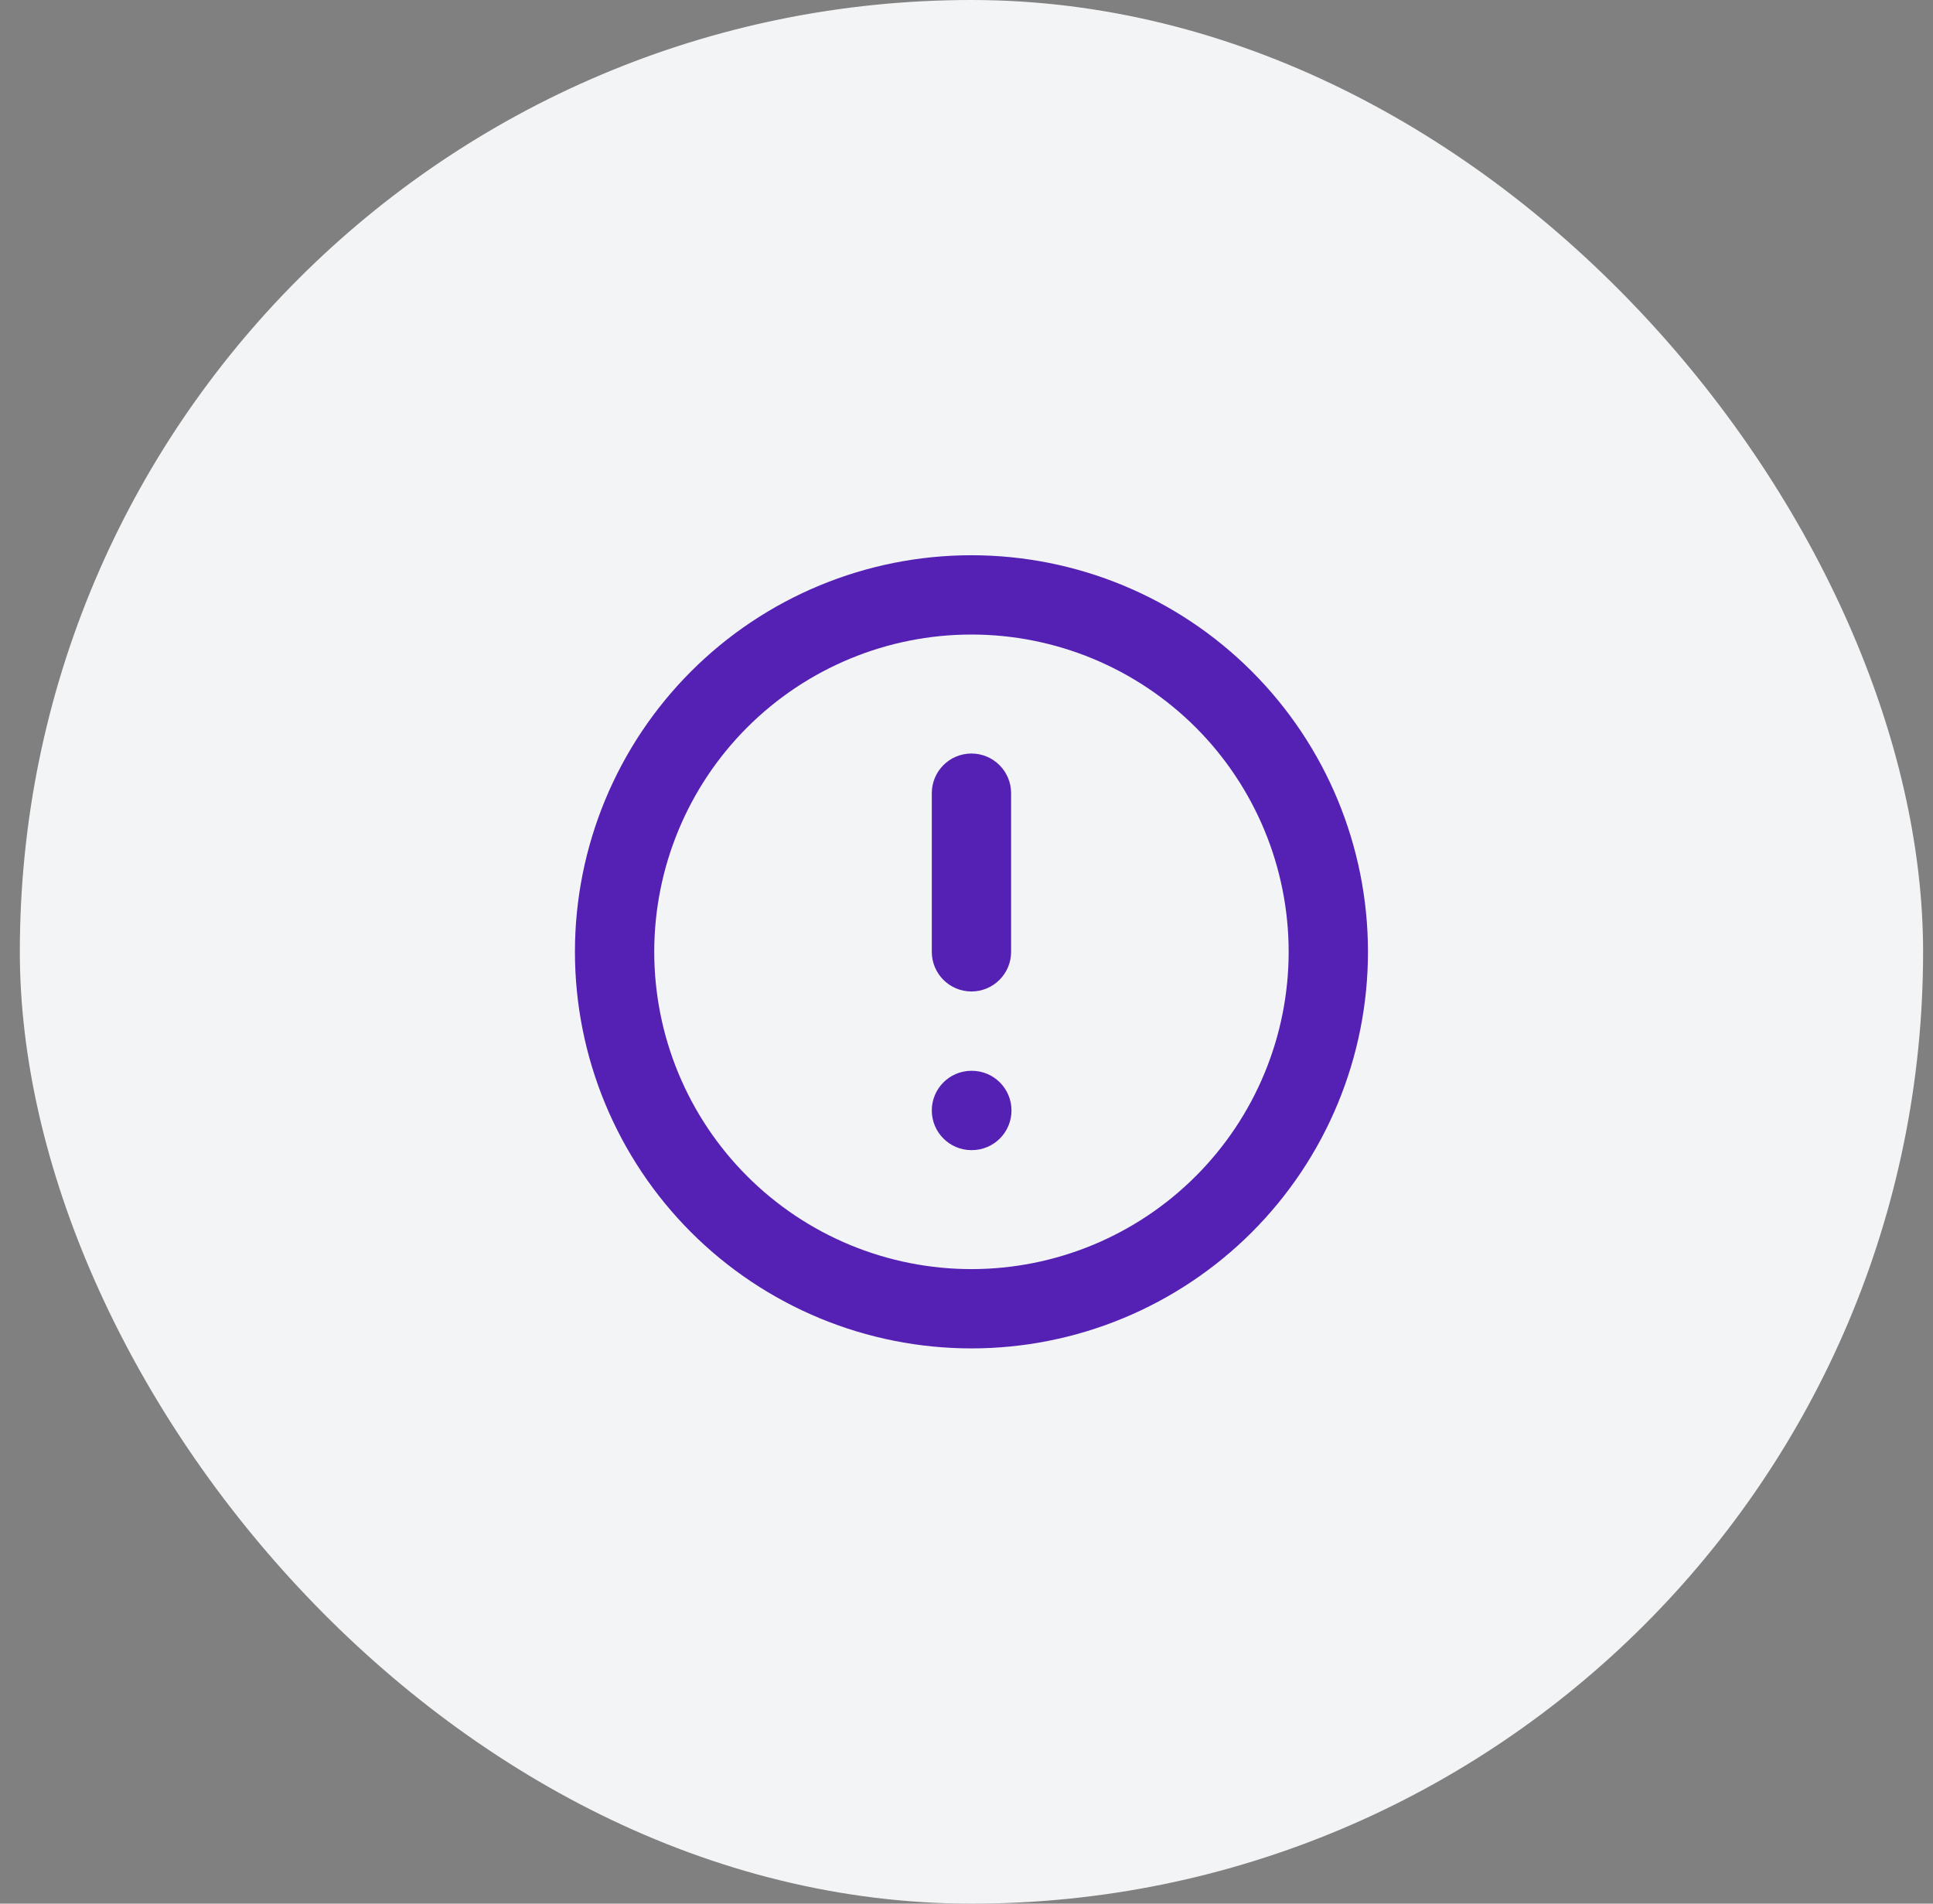
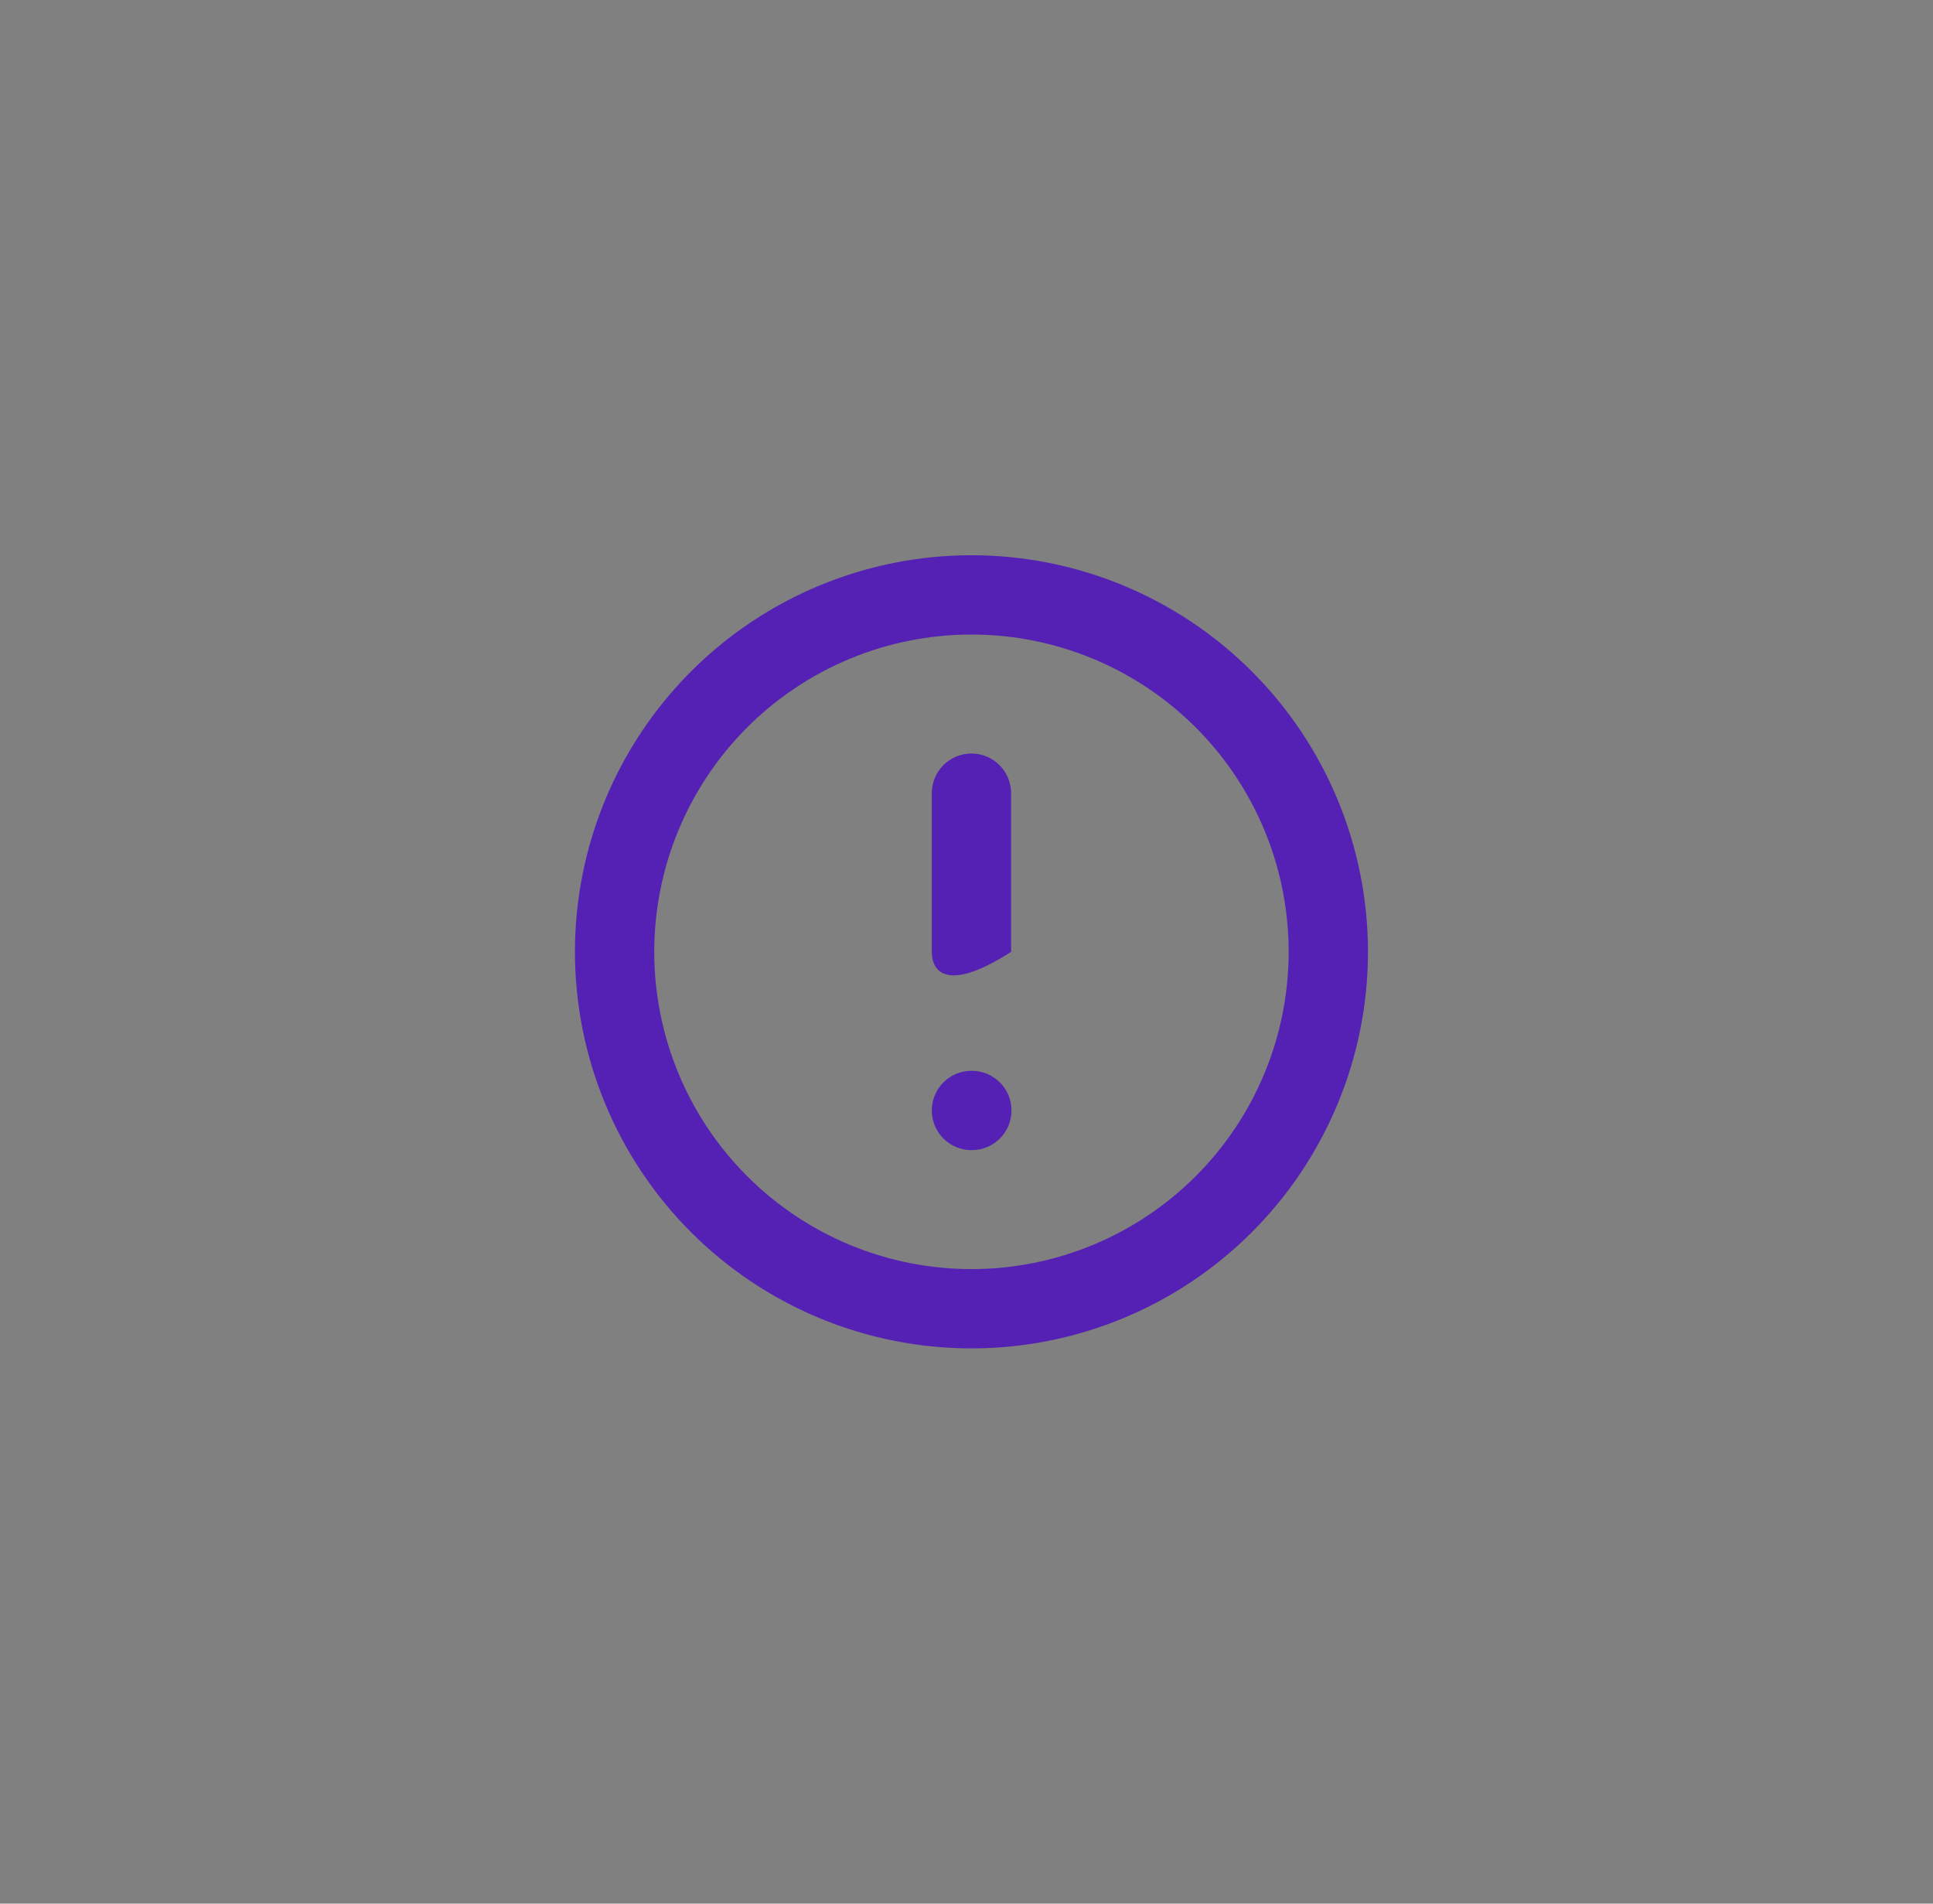
<svg xmlns="http://www.w3.org/2000/svg" width="65" height="64" viewBox="0 0 65 64" fill="none">
  <rect x="0" y="0" width="65" height="64" fill="#808080" stroke="none" />
-   <rect x="0.667" width="64" height="64" rx="32" fill="#F3F4F6" />
-   <path fill-rule="evenodd" clip-rule="evenodd" d="M32.666 21.333C29.837 21.333 27.124 22.457 25.124 24.457C23.123 26.458 22 29.171 22 32C22 33.401 22.276 34.788 22.812 36.082C23.348 37.376 24.133 38.552 25.124 39.542C26.114 40.533 27.29 41.319 28.584 41.855C29.878 42.391 31.266 42.667 32.666 42.667C34.067 42.667 35.454 42.391 36.748 41.855C38.042 41.319 39.218 40.533 40.209 39.542C41.199 38.552 41.985 37.376 42.521 36.082C43.057 34.788 43.333 33.401 43.333 32C43.333 29.171 42.209 26.458 40.209 24.457C38.208 22.457 35.495 21.333 32.666 21.333ZM23.238 22.572C25.739 20.071 29.13 18.667 32.666 18.667C36.203 18.667 39.594 20.071 42.094 22.572C44.595 25.072 46 28.464 46 32C46 33.751 45.655 35.485 44.985 37.102C44.315 38.72 43.333 40.19 42.094 41.428C40.856 42.666 39.386 43.648 37.769 44.318C36.151 44.988 34.417 45.333 32.666 45.333C30.915 45.333 29.182 44.988 27.564 44.318C25.946 43.648 24.476 42.666 23.238 41.428C22 40.19 21.018 38.72 20.348 37.102C19.678 35.485 19.333 33.751 19.333 32C19.333 28.464 20.738 25.072 23.238 22.572ZM32.666 25.333C33.403 25.333 34 25.93 34 26.667V32C34 32.736 33.403 33.333 32.666 33.333C31.93 33.333 31.333 32.736 31.333 32V26.667C31.333 25.93 31.93 25.333 32.666 25.333ZM31.333 37.333C31.333 36.597 31.93 36 32.666 36H32.68C33.416 36 34.013 36.597 34.013 37.333C34.013 38.07 33.416 38.667 32.68 38.667H32.666C31.93 38.667 31.333 38.07 31.333 37.333Z" fill="#5521B5" />
+   <path fill-rule="evenodd" clip-rule="evenodd" d="M32.666 21.333C29.837 21.333 27.124 22.457 25.124 24.457C23.123 26.458 22 29.171 22 32C22 33.401 22.276 34.788 22.812 36.082C23.348 37.376 24.133 38.552 25.124 39.542C26.114 40.533 27.29 41.319 28.584 41.855C29.878 42.391 31.266 42.667 32.666 42.667C34.067 42.667 35.454 42.391 36.748 41.855C38.042 41.319 39.218 40.533 40.209 39.542C41.199 38.552 41.985 37.376 42.521 36.082C43.057 34.788 43.333 33.401 43.333 32C43.333 29.171 42.209 26.458 40.209 24.457C38.208 22.457 35.495 21.333 32.666 21.333ZM23.238 22.572C25.739 20.071 29.13 18.667 32.666 18.667C36.203 18.667 39.594 20.071 42.094 22.572C44.595 25.072 46 28.464 46 32C46 33.751 45.655 35.485 44.985 37.102C44.315 38.72 43.333 40.19 42.094 41.428C40.856 42.666 39.386 43.648 37.769 44.318C36.151 44.988 34.417 45.333 32.666 45.333C30.915 45.333 29.182 44.988 27.564 44.318C25.946 43.648 24.476 42.666 23.238 41.428C22 40.19 21.018 38.72 20.348 37.102C19.678 35.485 19.333 33.751 19.333 32C19.333 28.464 20.738 25.072 23.238 22.572ZM32.666 25.333C33.403 25.333 34 25.93 34 26.667V32C31.93 33.333 31.333 32.736 31.333 32V26.667C31.333 25.93 31.93 25.333 32.666 25.333ZM31.333 37.333C31.333 36.597 31.93 36 32.666 36H32.68C33.416 36 34.013 36.597 34.013 37.333C34.013 38.07 33.416 38.667 32.68 38.667H32.666C31.93 38.667 31.333 38.07 31.333 37.333Z" fill="#5521B5" />
</svg>